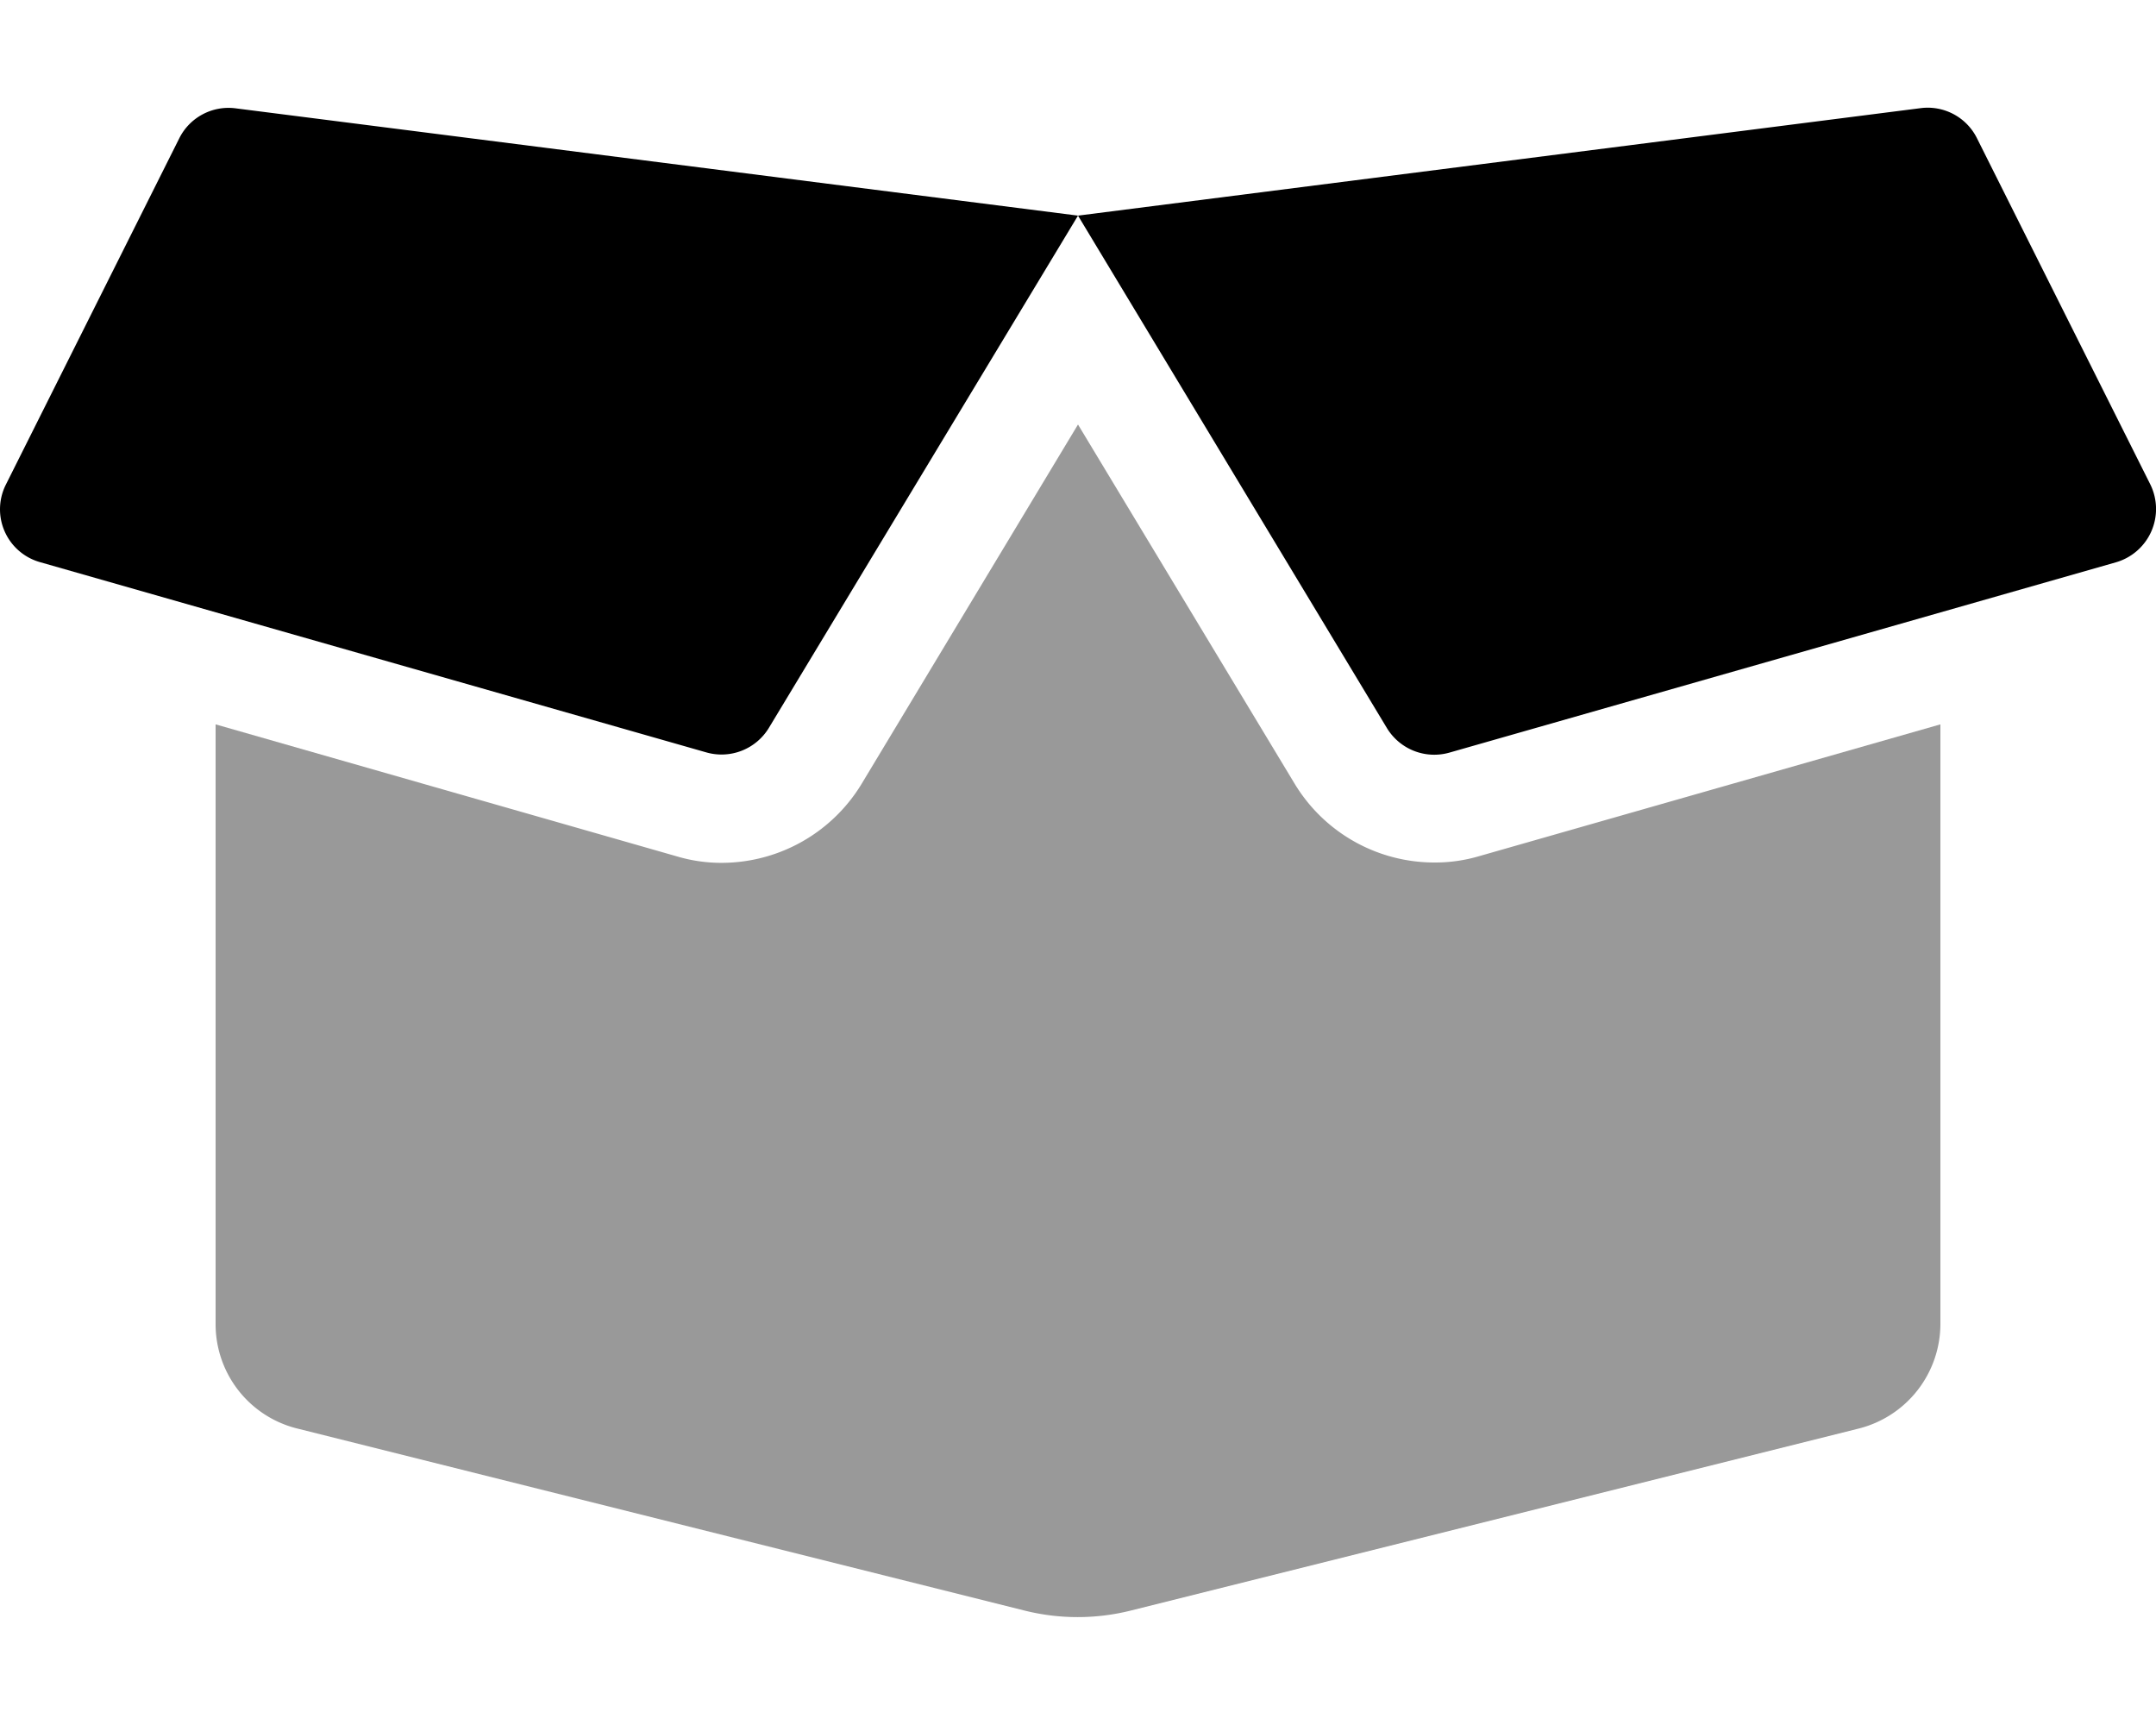
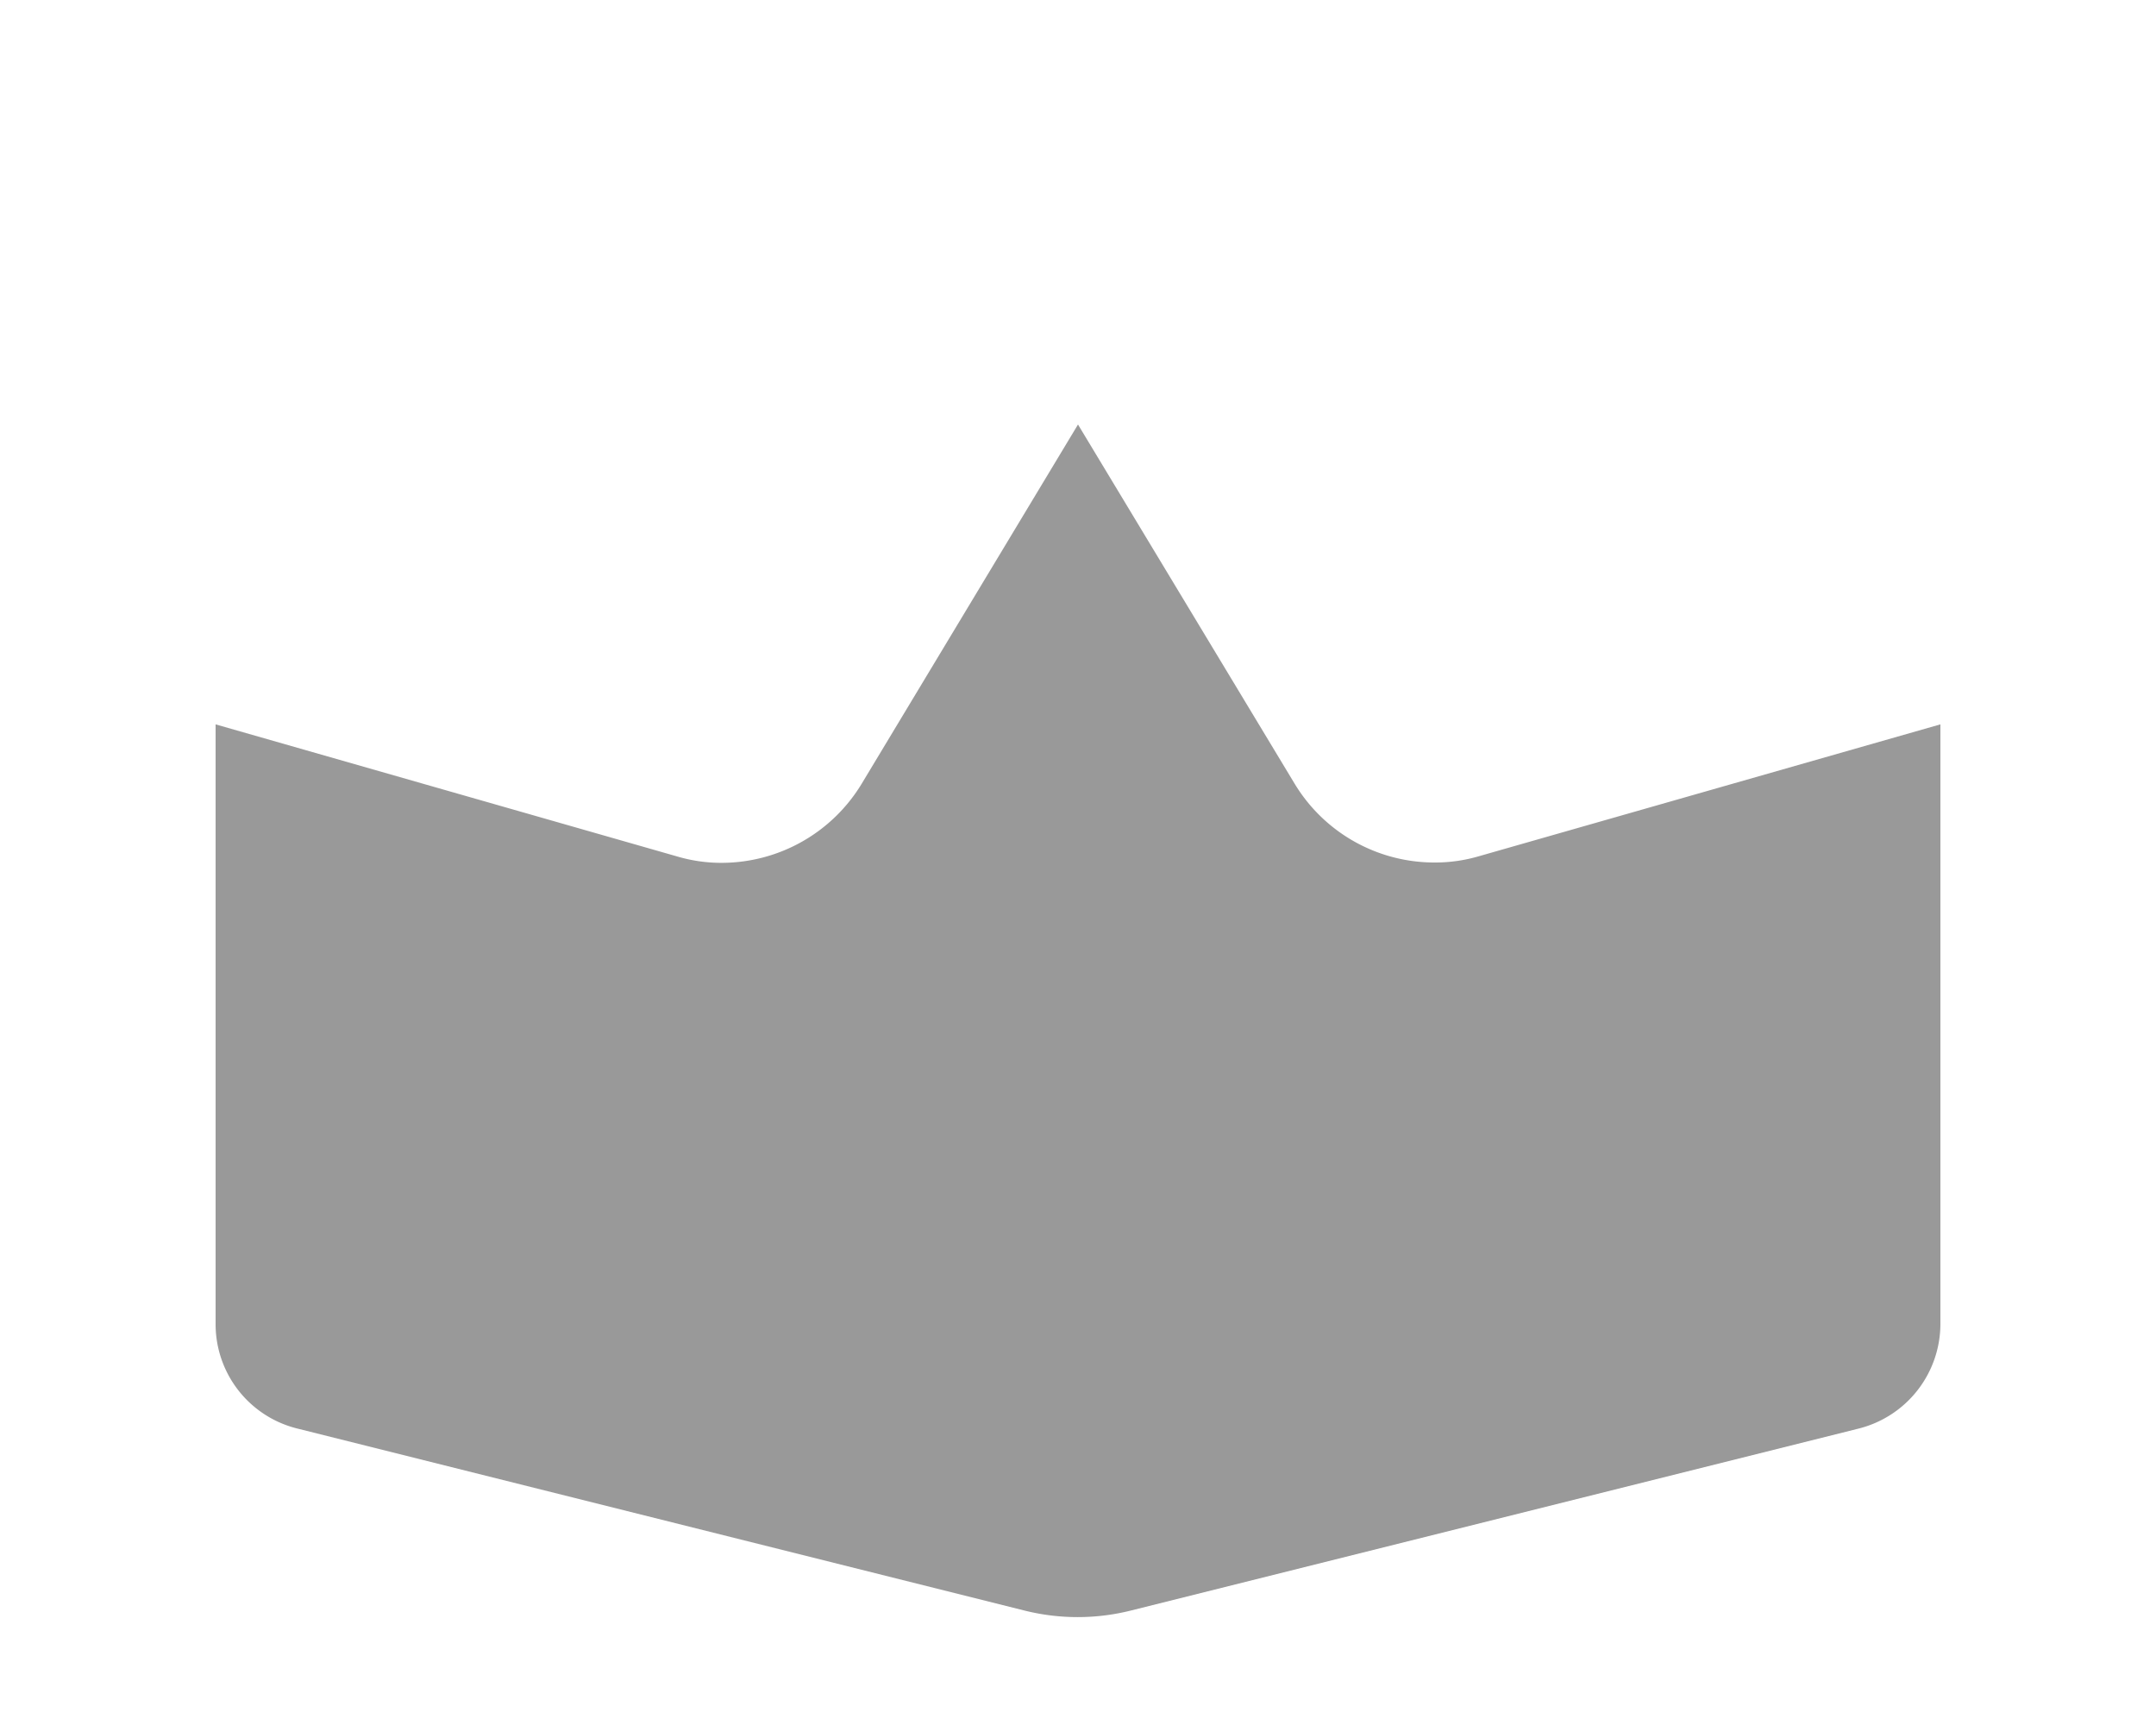
<svg xmlns="http://www.w3.org/2000/svg" viewBox="0 0 640 512">
  <defs>
    <style>.fa-secondary{opacity:.4}</style>
  </defs>
  <path d="M439 254.14L576 215v178a32.07 32.07 0 0 1-24.2 31l-216.4 54.1a65 65 0 0 1-31 0L88.24 424A31.9 31.9 0 0 1 64 393V215l137 39.2a46 46 0 0 0 13.3 1.9 48.64 48.64 0 0 0 41.5-23.5L320 126l64.3 106.6a48.47 48.47 0 0 0 41.4 23.4 46 46 0 0 0 13.3-1.86z" class="fa-secondary" />
-   <path d="M638.34 143.84L586.84 41a16.33 16.33 0 0 0-16.7-8.9L320 64l91.7 152.1a16.44 16.44 0 0 0 18.5 7.3l197.9-56.5a16.47 16.47 0 0 0 10.24-23.06zM53.24 41L1.74 143.84a16.3 16.3 0 0 0 10.1 23l197.9 56.5a16.44 16.44 0 0 0 18.5-7.3L320 64 69.84 32.14A16.34 16.34 0 0 0 53.24 41z" class="fa-primary" />
</svg>